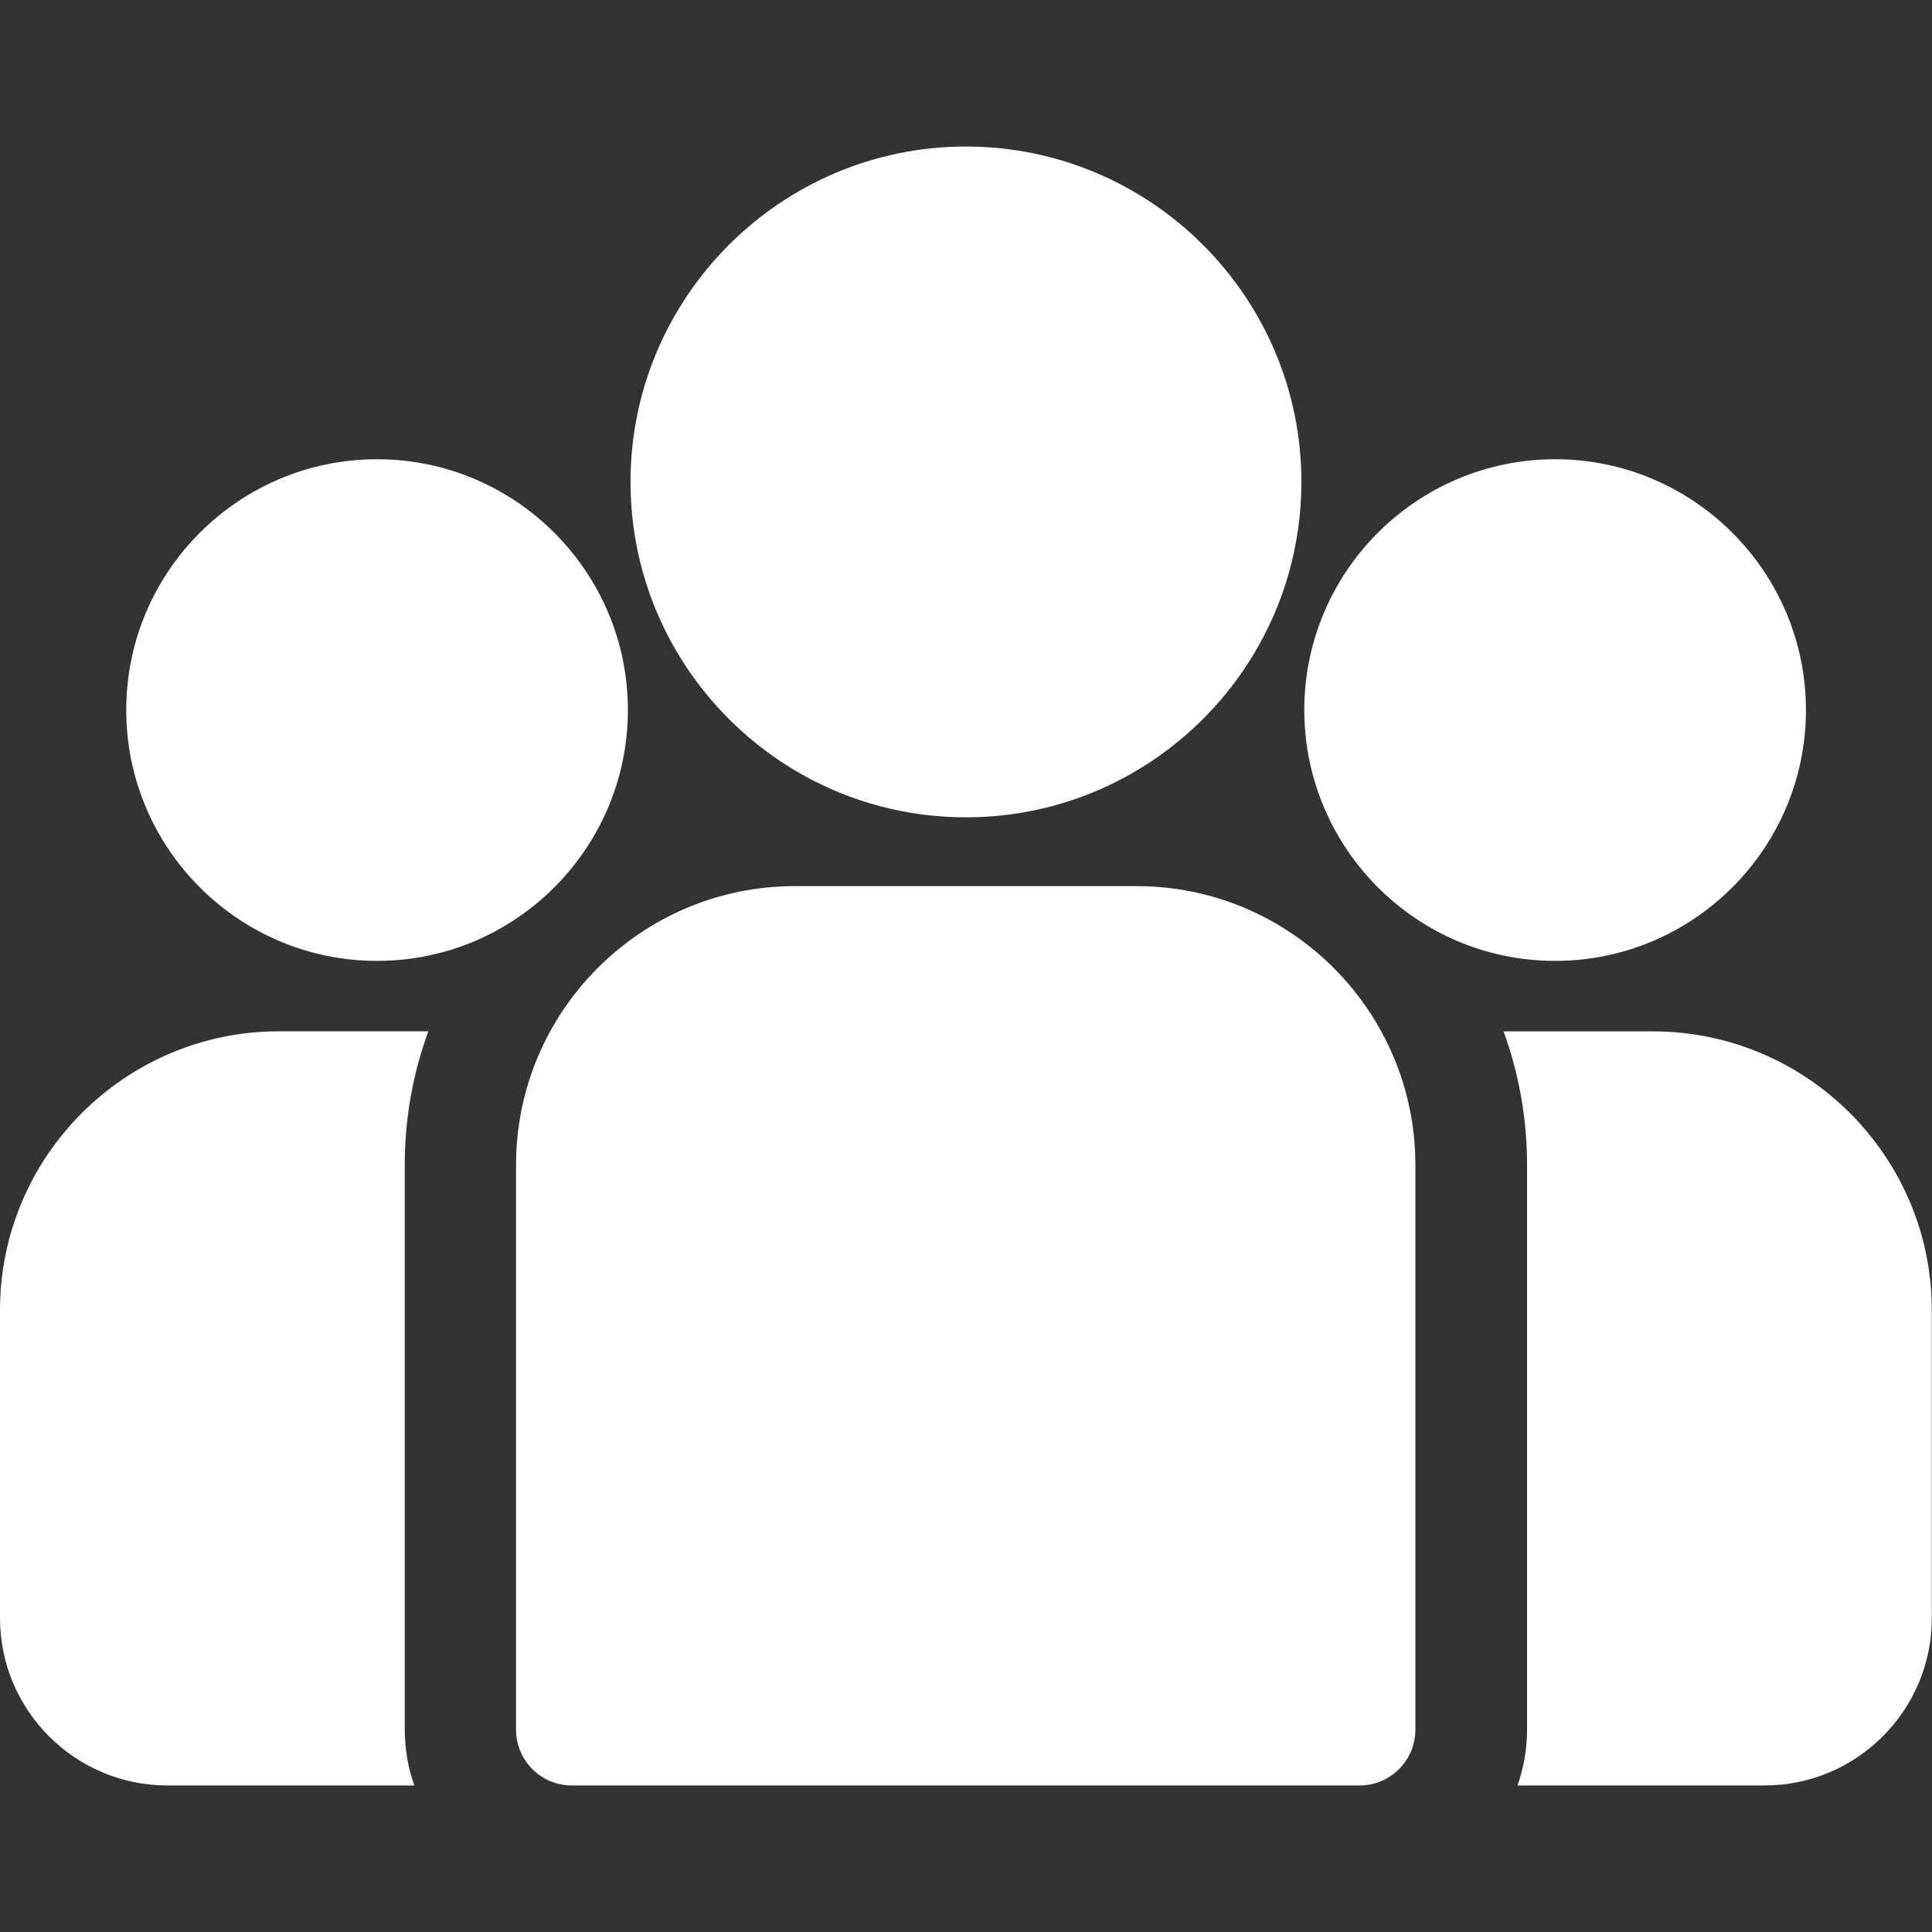
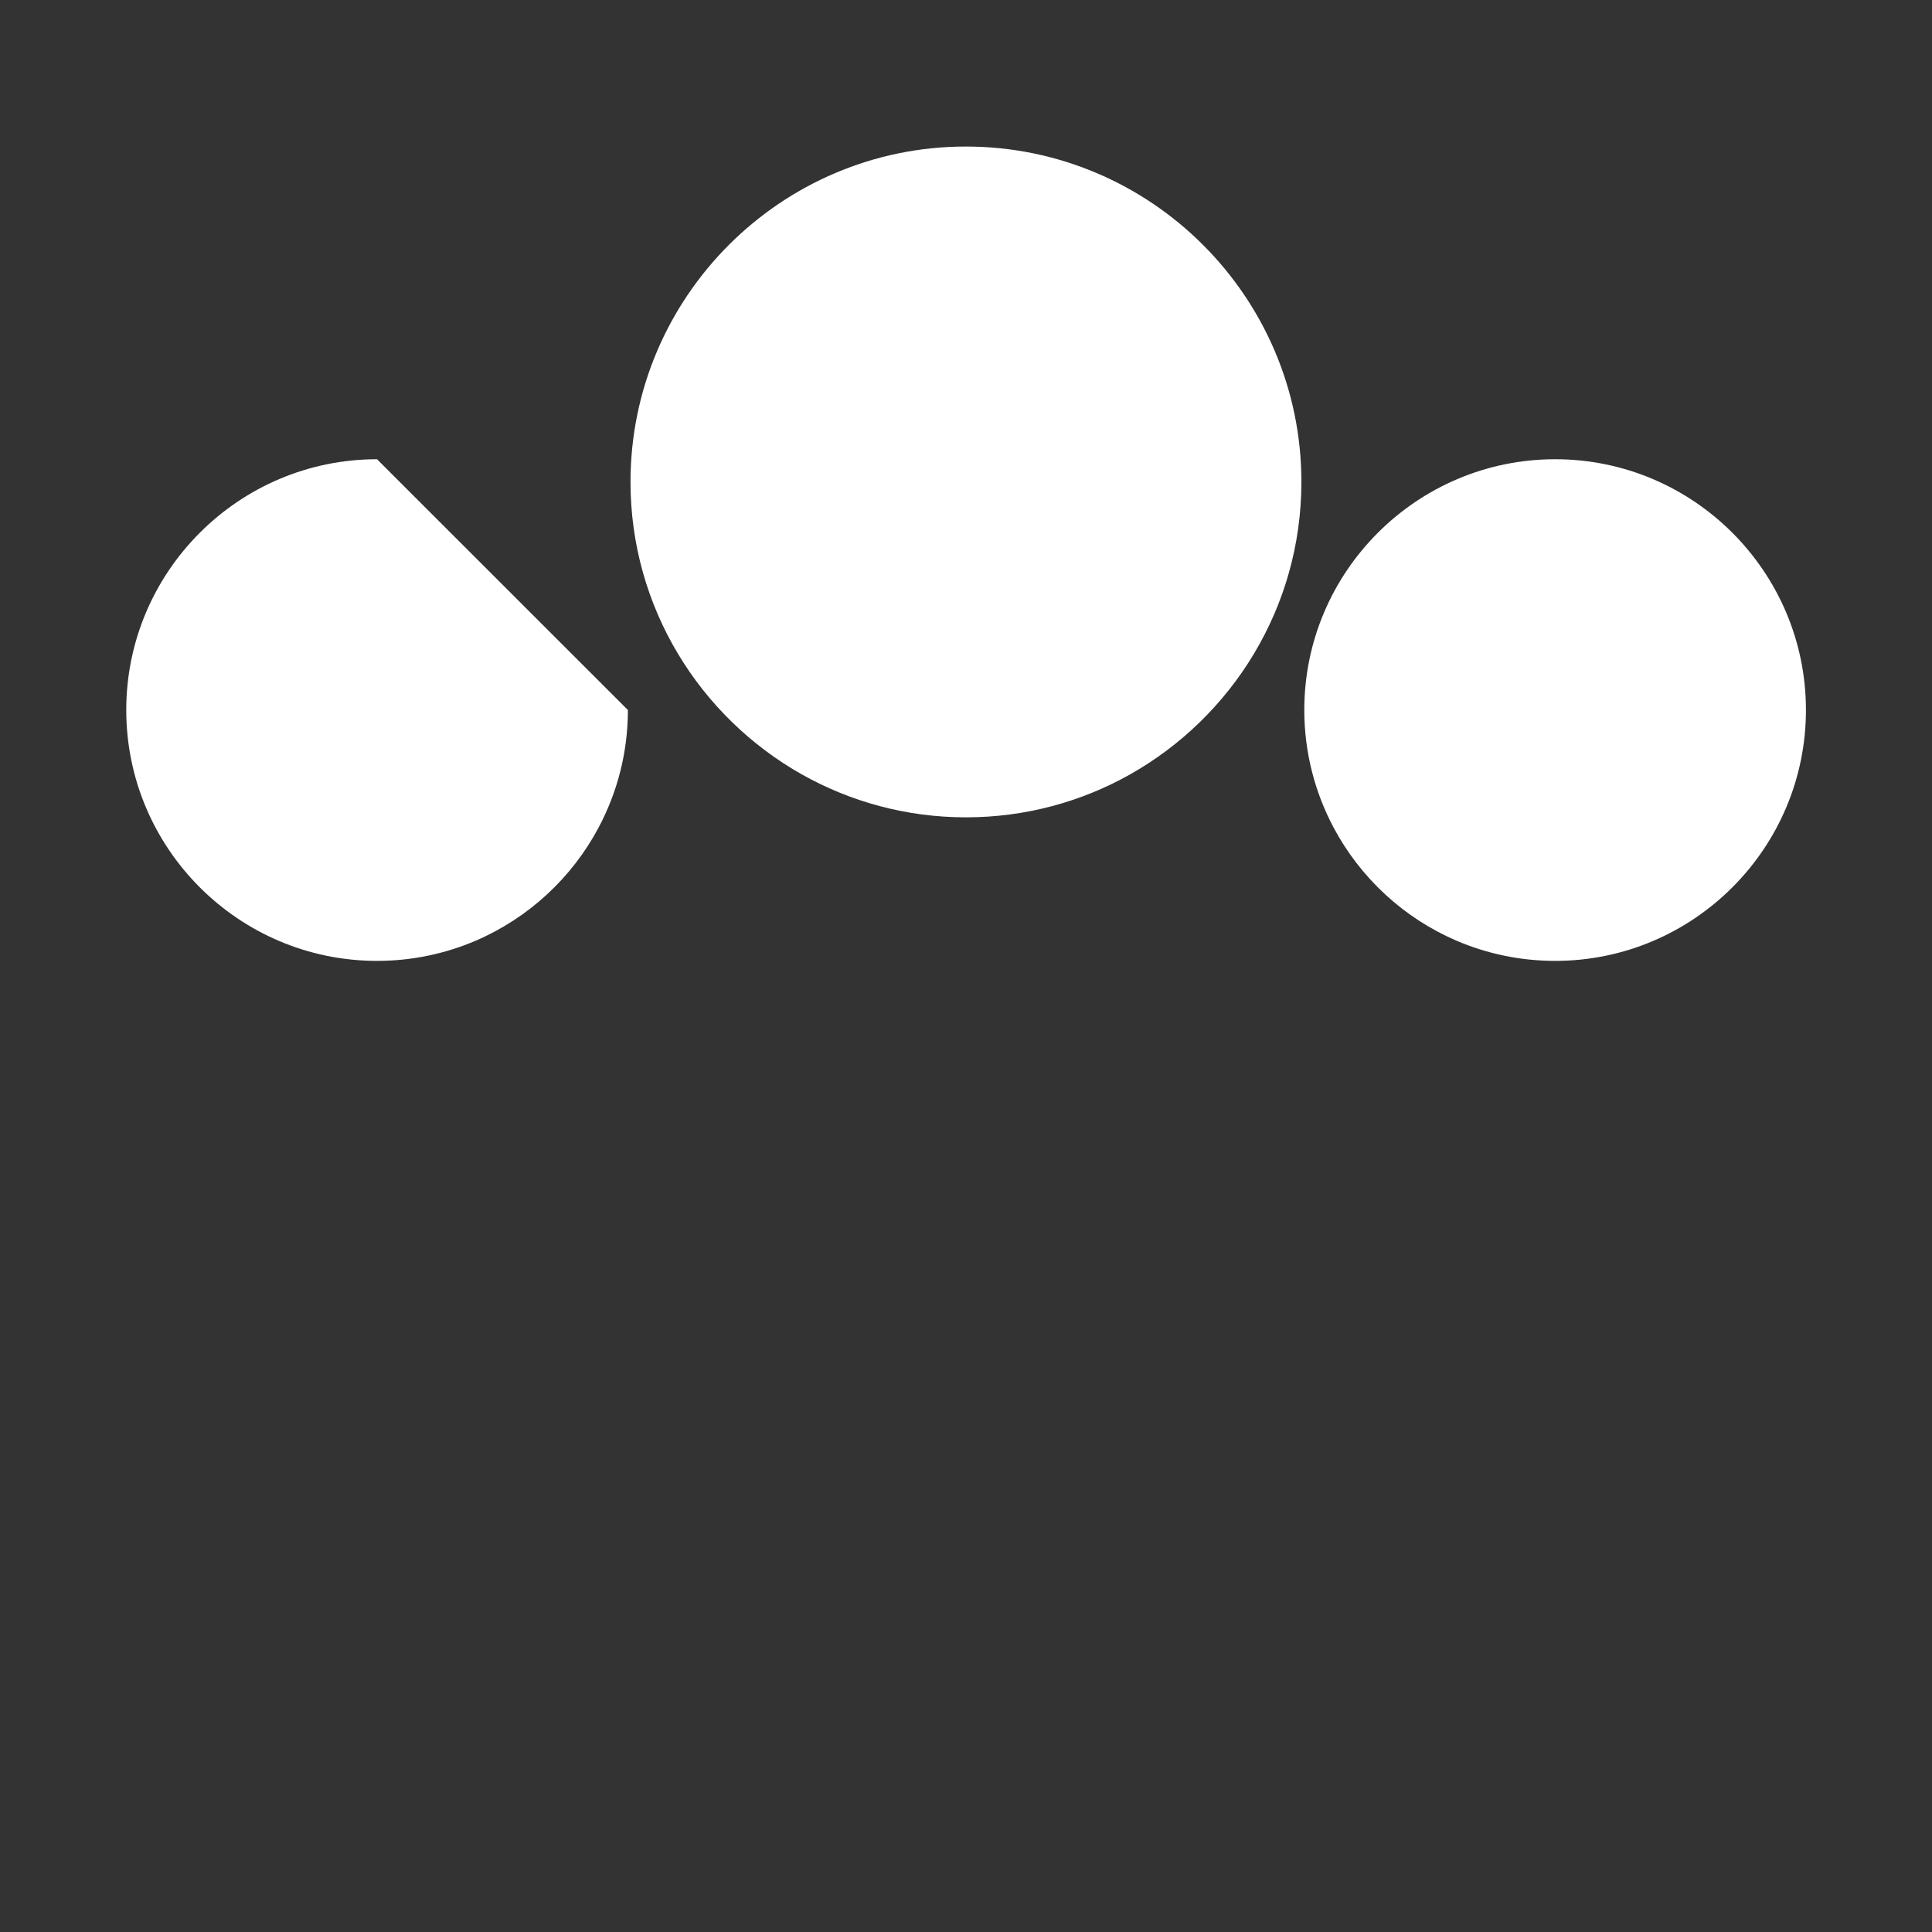
<svg xmlns="http://www.w3.org/2000/svg" width="20" height="20" viewBox="0 0 20 20" fill="none">
  <rect x="0" y="0" width="20" height="20" fill="#333333" stroke="none" />
-   <path d="M17.111 10.677H15.565C15.722 11.108 15.808 11.574 15.808 12.06V17.906C15.808 18.108 15.773 18.302 15.709 18.483H18.266C19.221 18.483 19.998 17.706 19.998 16.751V13.564C19.998 11.972 18.703 10.677 17.111 10.677Z" fill="white" />
-   <path d="M4.19 12.059C4.19 11.574 4.276 11.108 4.434 10.676H2.887C1.295 10.676 0 11.972 0 13.563V16.75C0 17.705 0.777 18.483 1.732 18.483H4.289C4.225 18.302 4.19 18.108 4.19 17.905V12.059Z" fill="white" />
-   <path d="M11.765 9.173H8.229C6.637 9.173 5.342 10.468 5.342 12.06V17.906C5.342 18.224 5.6 18.483 5.919 18.483H14.075C14.393 18.483 14.652 18.224 14.652 17.906V12.06C14.652 10.468 13.357 9.173 11.765 9.173Z" fill="white" />
  <path d="M9.999 1.517C8.085 1.517 6.527 3.075 6.527 4.989C6.527 6.288 7.244 7.422 8.303 8.018C8.805 8.3 9.384 8.461 9.999 8.461C10.615 8.461 11.194 8.3 11.696 8.018C12.755 7.422 13.472 6.288 13.472 4.989C13.472 3.075 11.914 1.517 9.999 1.517Z" fill="white" />
-   <path d="M3.903 4.754C2.471 4.754 1.307 5.919 1.307 7.35C1.307 8.782 2.471 9.947 3.903 9.947C4.267 9.947 4.612 9.872 4.927 9.737C5.47 9.503 5.918 9.089 6.195 8.57C6.389 8.206 6.5 7.791 6.5 7.35C6.5 5.919 5.335 4.754 3.903 4.754Z" fill="white" />
+   <path d="M3.903 4.754C2.471 4.754 1.307 5.919 1.307 7.35C1.307 8.782 2.471 9.947 3.903 9.947C4.267 9.947 4.612 9.872 4.927 9.737C5.47 9.503 5.918 9.089 6.195 8.57C6.389 8.206 6.5 7.791 6.5 7.35Z" fill="white" />
  <path d="M16.099 4.754C14.667 4.754 13.502 5.919 13.502 7.35C13.502 7.791 13.613 8.206 13.807 8.57C14.084 9.089 14.532 9.503 15.075 9.737C15.39 9.872 15.735 9.947 16.099 9.947C17.53 9.947 18.695 8.782 18.695 7.35C18.695 5.919 17.53 4.754 16.099 4.754Z" fill="white" />
</svg>